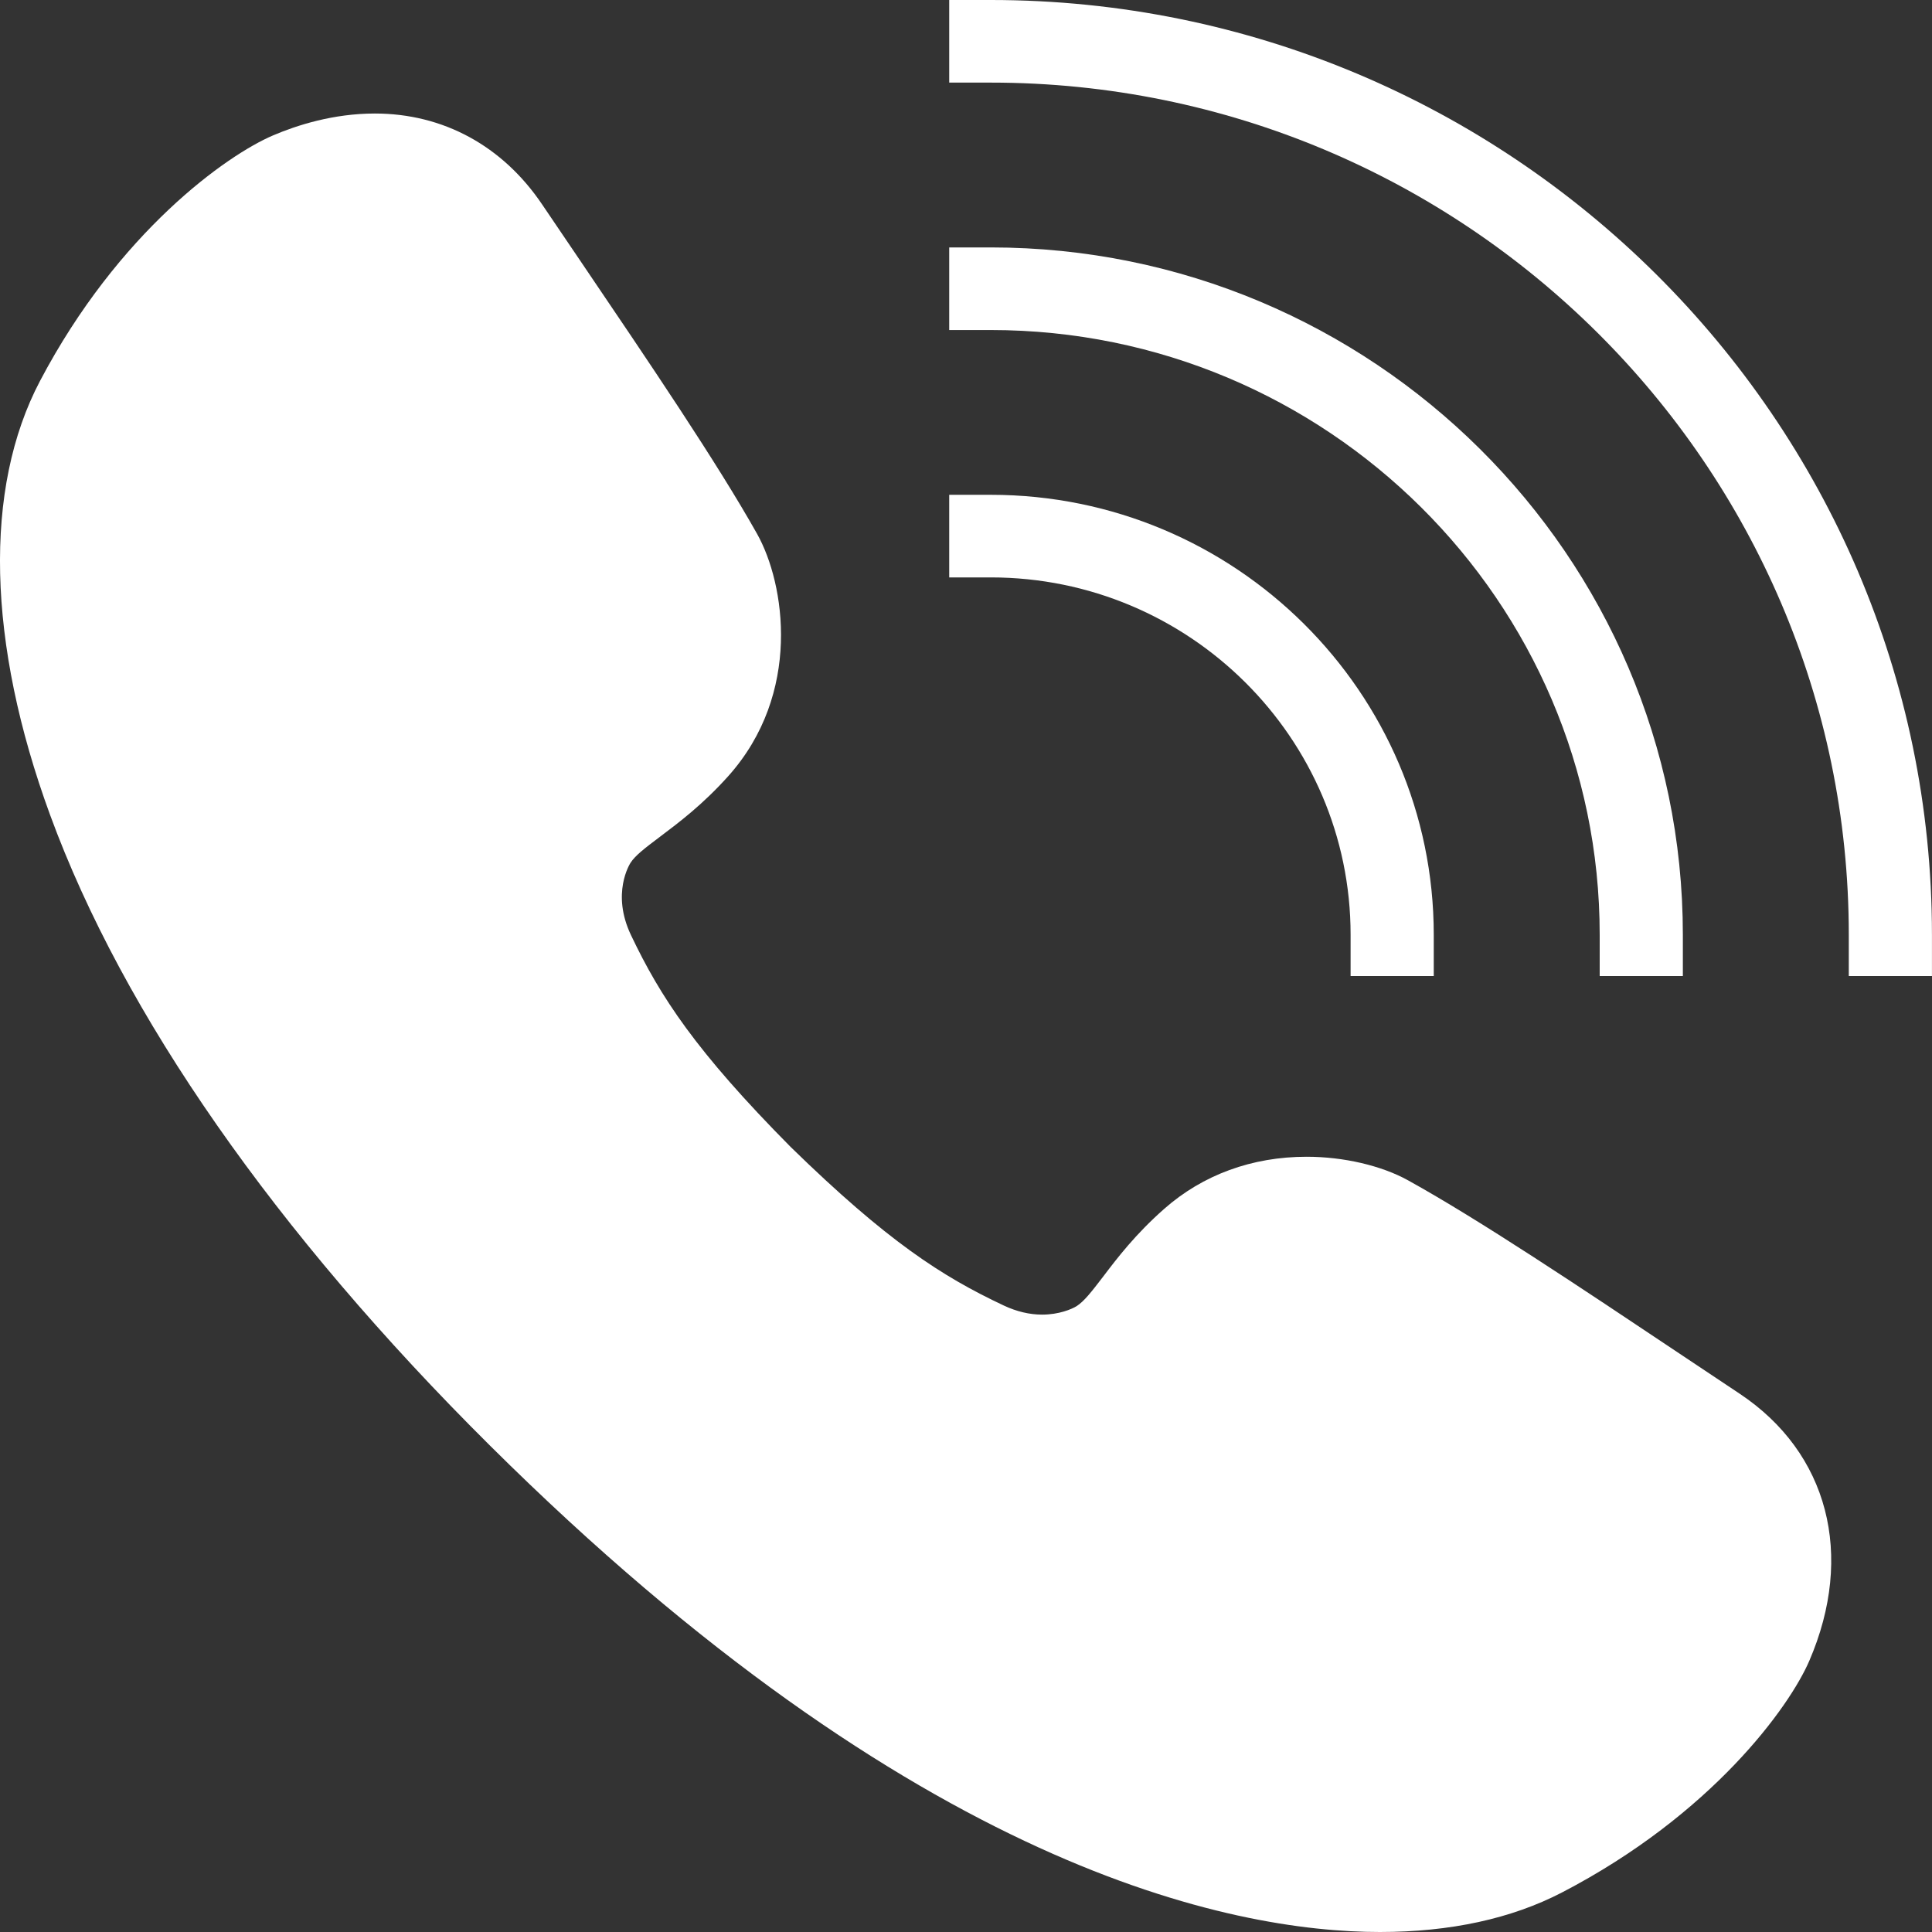
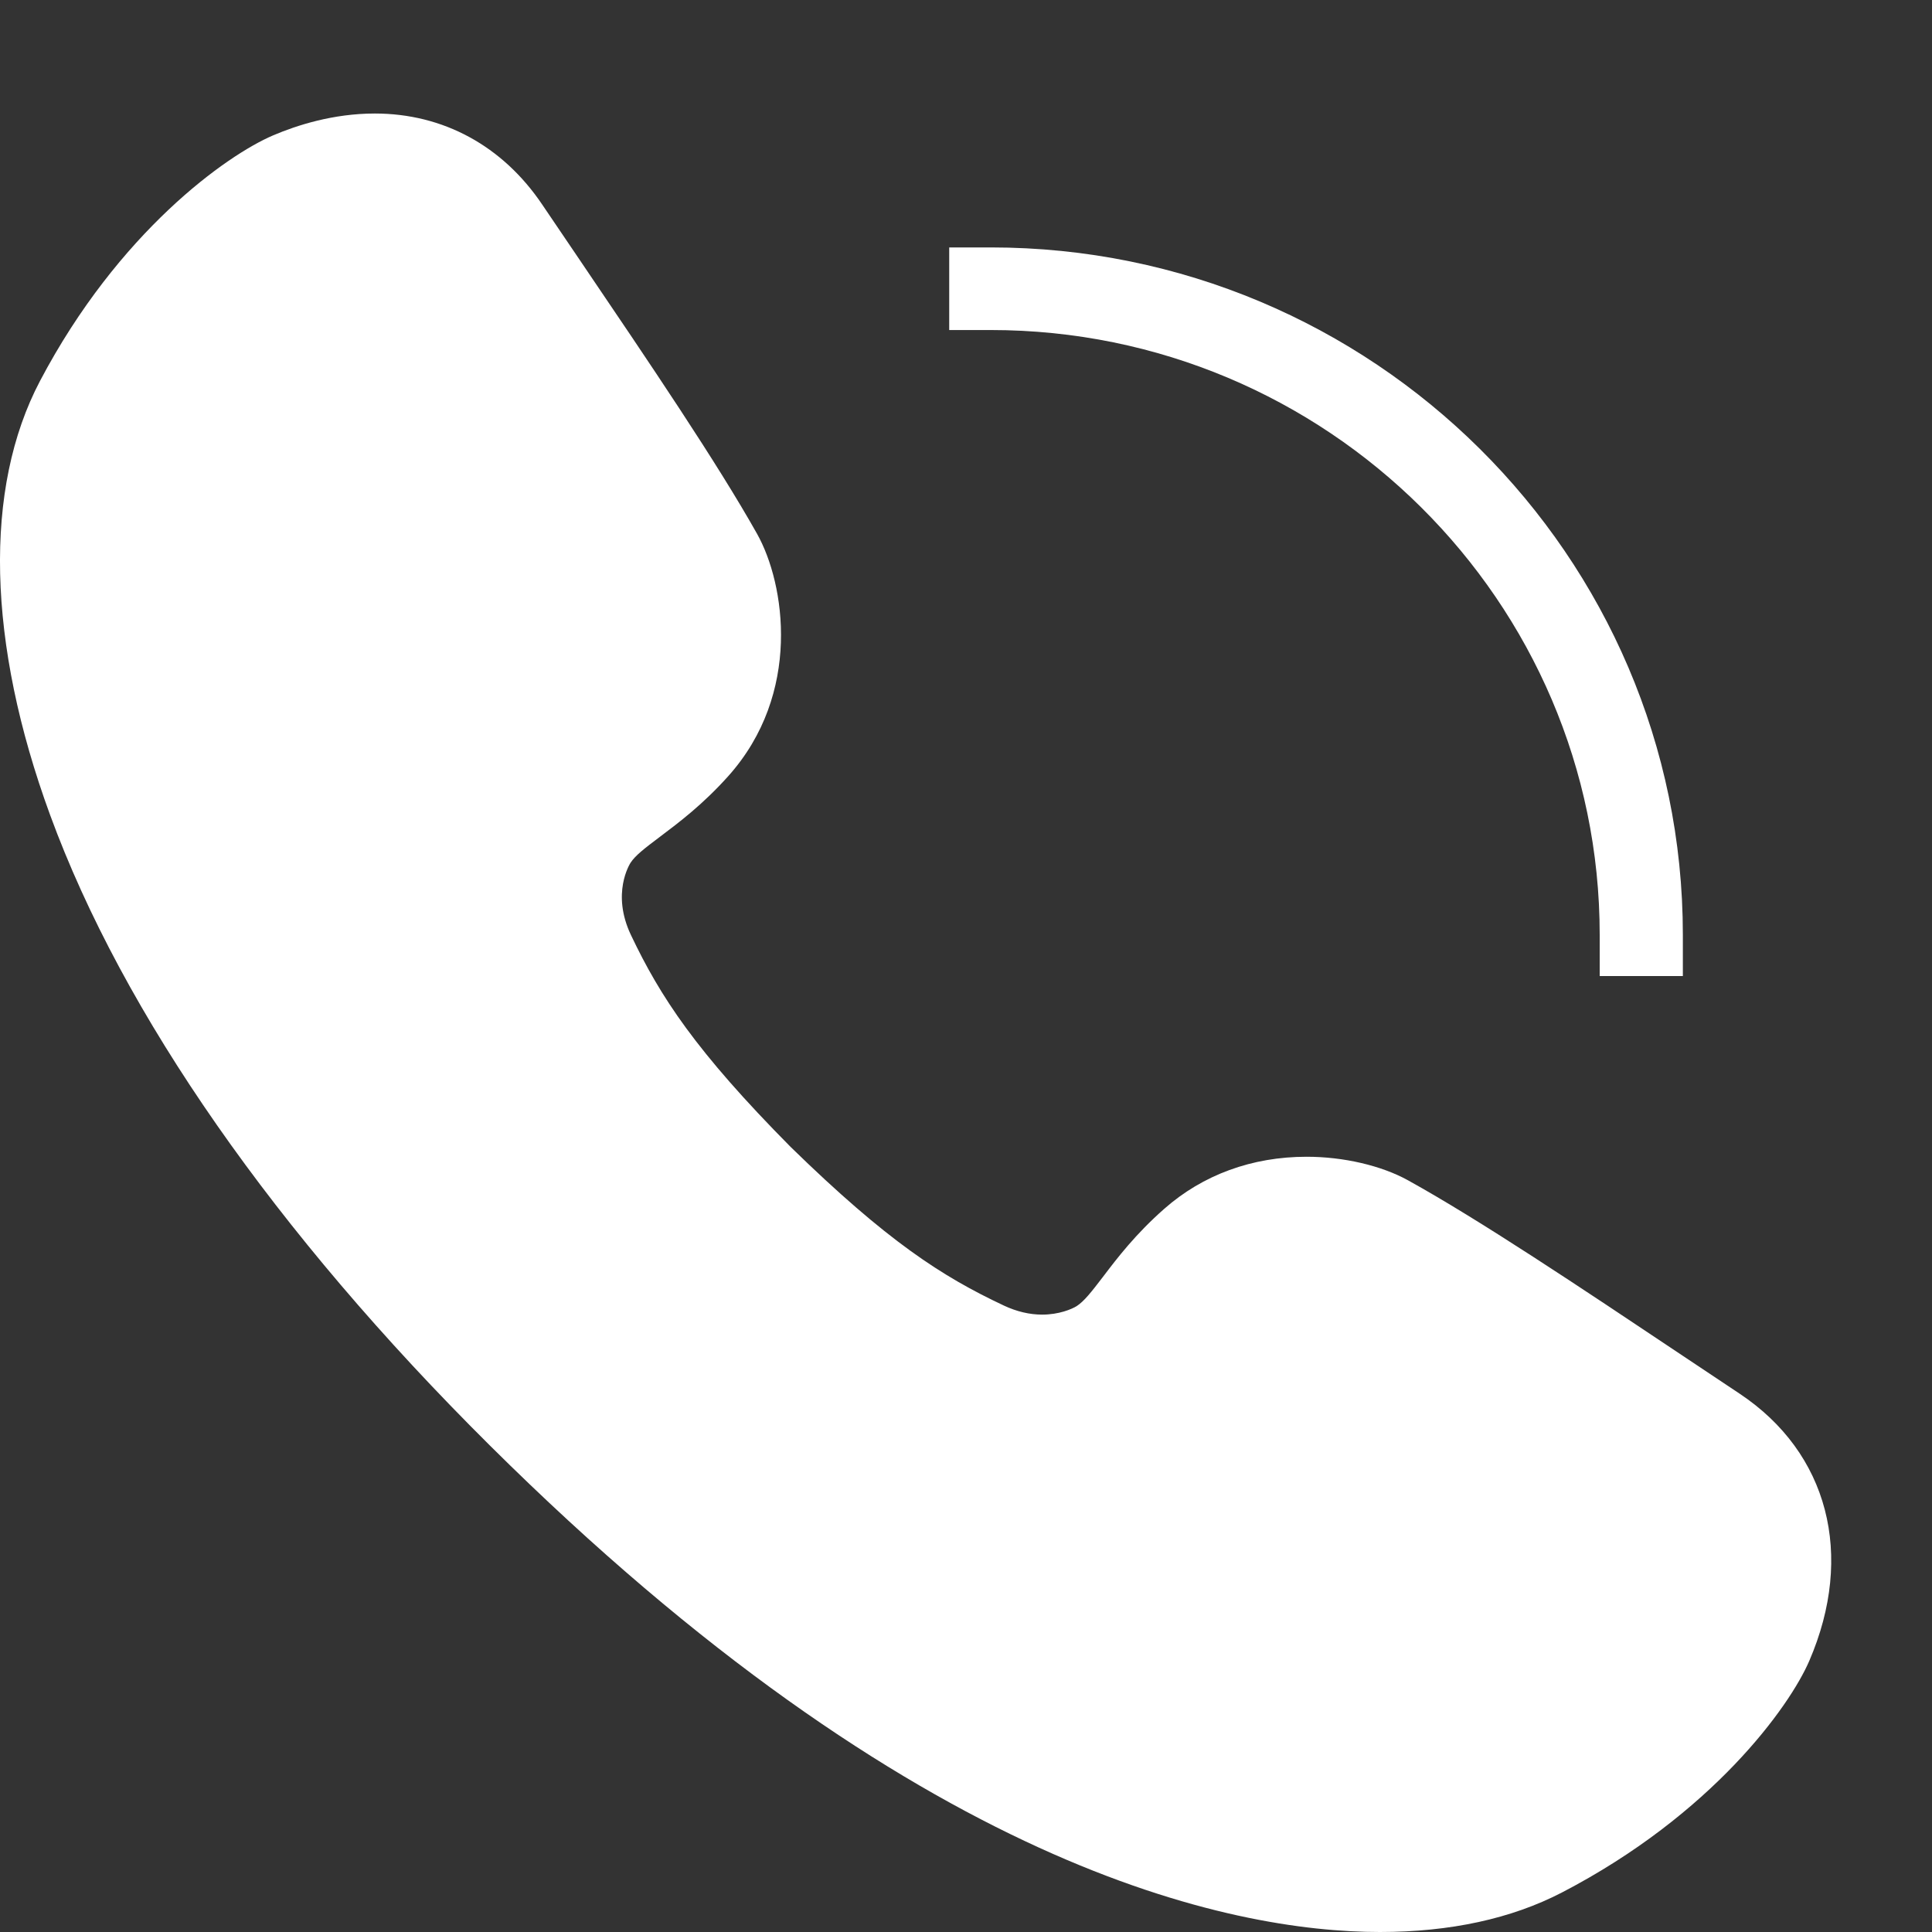
<svg xmlns="http://www.w3.org/2000/svg" width="45" height="45" viewBox="0 0 45 45" fill="none">
  <rect x="0" y="0" width="45" height="45" fill="#333333" stroke="none" />
-   <path d="M44.999 22.734H43.062V21.772C43.062 10.828 34.097 1.924 23.078 1.924H22.109V0H23.078C35.165 0 44.999 9.767 44.999 21.772V22.734Z" fill="white" />
  <path d="M39.197 22.734H37.26V21.772C37.26 14.005 30.898 7.687 23.078 7.687H22.109V5.763H23.078C31.966 5.763 39.197 12.944 39.197 21.772V22.734H39.197Z" fill="white" />
-   <path d="M33.395 22.734H31.458V21.772C31.458 17.183 27.698 13.449 23.078 13.449H22.109V11.525H23.078C28.767 11.525 33.395 16.122 33.395 21.772V22.734H33.395Z" fill="white" />
  <path d="M40.52 32.462C40.075 32.166 39.635 31.872 39.2 31.582C36.762 29.953 34.459 28.413 32.796 27.492C32.177 27.149 31.294 26.943 30.434 26.943C29.163 26.943 28.016 27.363 27.116 28.157C26.445 28.749 26.027 29.297 25.692 29.738C25.416 30.099 25.251 30.309 25.079 30.421C24.964 30.493 24.664 30.62 24.274 30.62C23.98 30.62 23.681 30.549 23.384 30.41C21.941 29.732 20.665 28.91 18.416 26.715C16.205 24.482 15.378 23.214 14.697 21.781C14.234 20.81 14.668 20.126 14.686 20.097C14.797 19.926 15.009 19.763 15.373 19.489C15.816 19.155 16.368 18.741 16.964 18.076C18.682 16.155 18.287 13.597 17.634 12.435C16.703 10.778 15.148 8.483 13.502 6.053C13.214 5.628 12.922 5.197 12.628 4.763C11.706 3.396 10.321 2.644 8.73 2.644C7.759 2.644 6.908 2.92 6.364 3.152C5.288 3.609 2.764 5.395 0.932 8.873C-0.387 11.378 -0.304 14.968 1.167 18.982C2.867 23.623 6.41 28.702 11.412 33.67C21.338 43.528 28.66 45 32.142 45C33.779 45 35.205 44.69 36.382 44.079C39.88 42.261 41.68 39.755 42.142 38.684C43.205 36.219 42.583 33.836 40.52 32.462Z" fill="white" />
</svg>